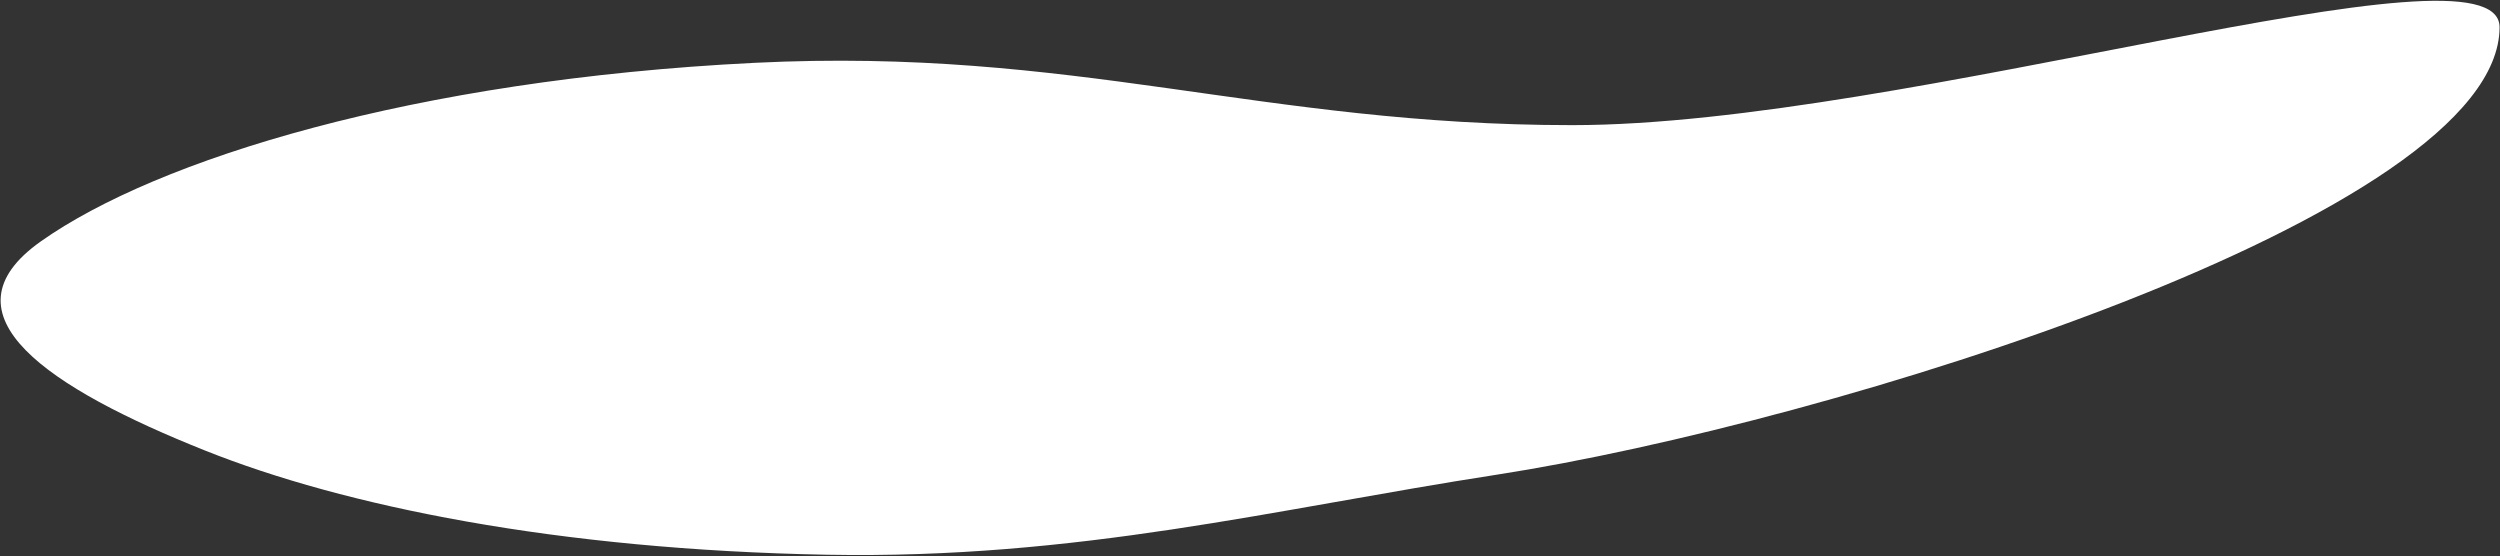
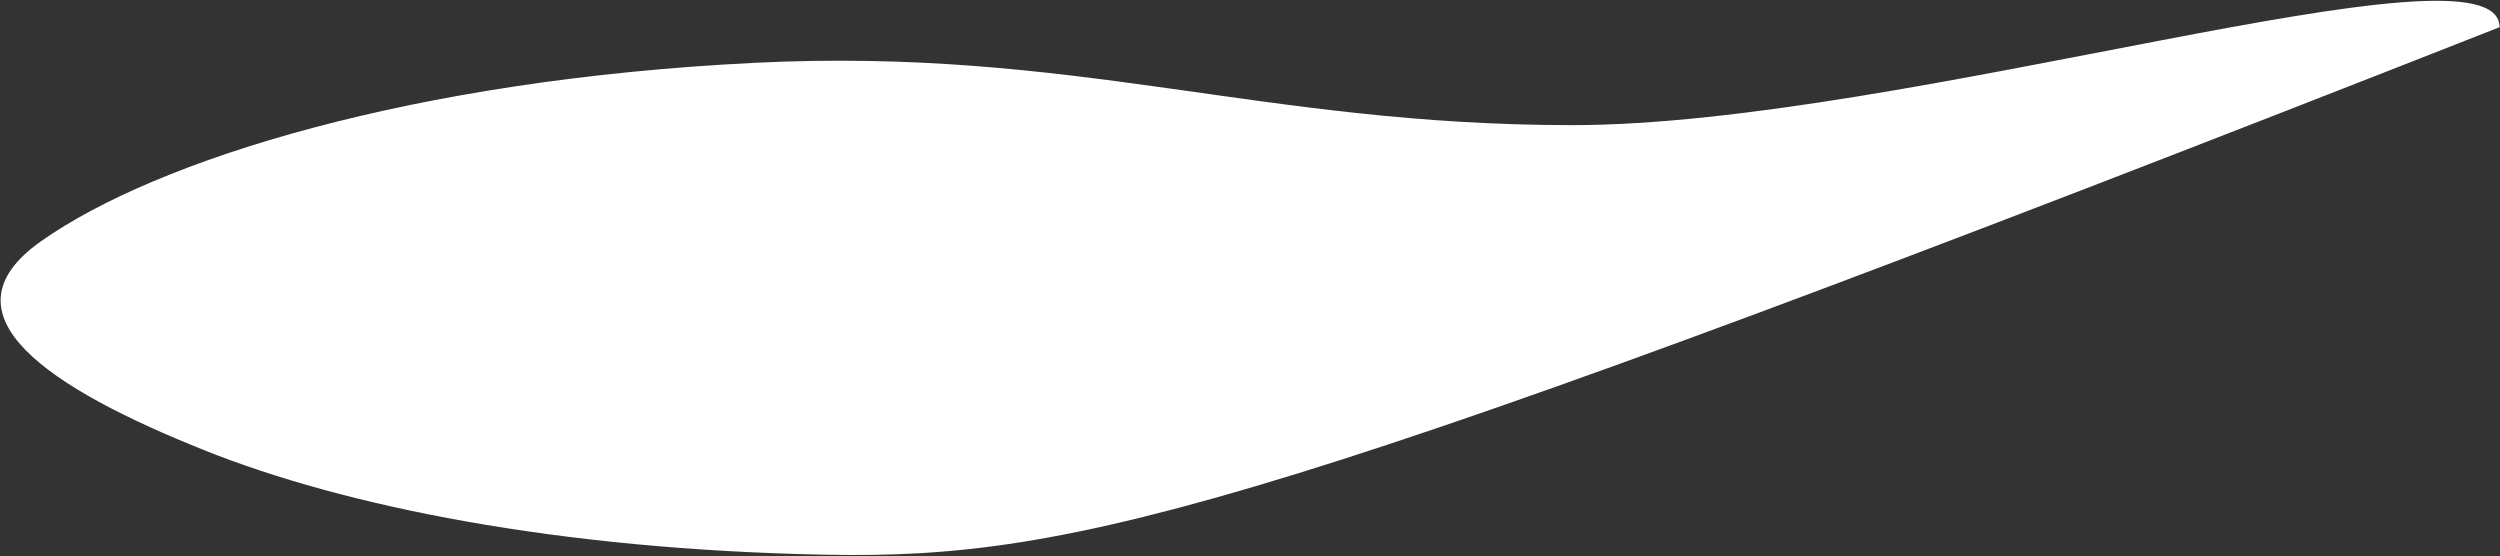
<svg xmlns="http://www.w3.org/2000/svg" width="2635" height="586" viewBox="0 0 2635 586" fill="none">
  <rect x="0" y="0" width="2635" height="586" fill="#333333" stroke="none" />
-   <path fill-rule="evenodd" clip-rule="evenodd" d="M2634.53 28.668C2634.53 226.907 1928.37 446.082 1577.05 500.408C1343 536.601 1135.92 589.624 871.361 584.687C586.807 579.377 362.74 533.336 216.525 475.018C51.541 409.214 -66.259 331.604 43.131 254.348C165.201 168.137 435.884 83.979 795.367 66.215C1132.55 49.553 1328.66 131.904 1657.34 131.898C2007.6 131.892 2634.53 -71.75 2634.53 28.668Z" fill="white" />
+   <path fill-rule="evenodd" clip-rule="evenodd" d="M2634.53 28.668C1343 536.601 1135.92 589.624 871.361 584.687C586.807 579.377 362.74 533.336 216.525 475.018C51.541 409.214 -66.259 331.604 43.131 254.348C165.201 168.137 435.884 83.979 795.367 66.215C1132.55 49.553 1328.66 131.904 1657.34 131.898C2007.6 131.892 2634.53 -71.75 2634.53 28.668Z" fill="white" />
</svg>